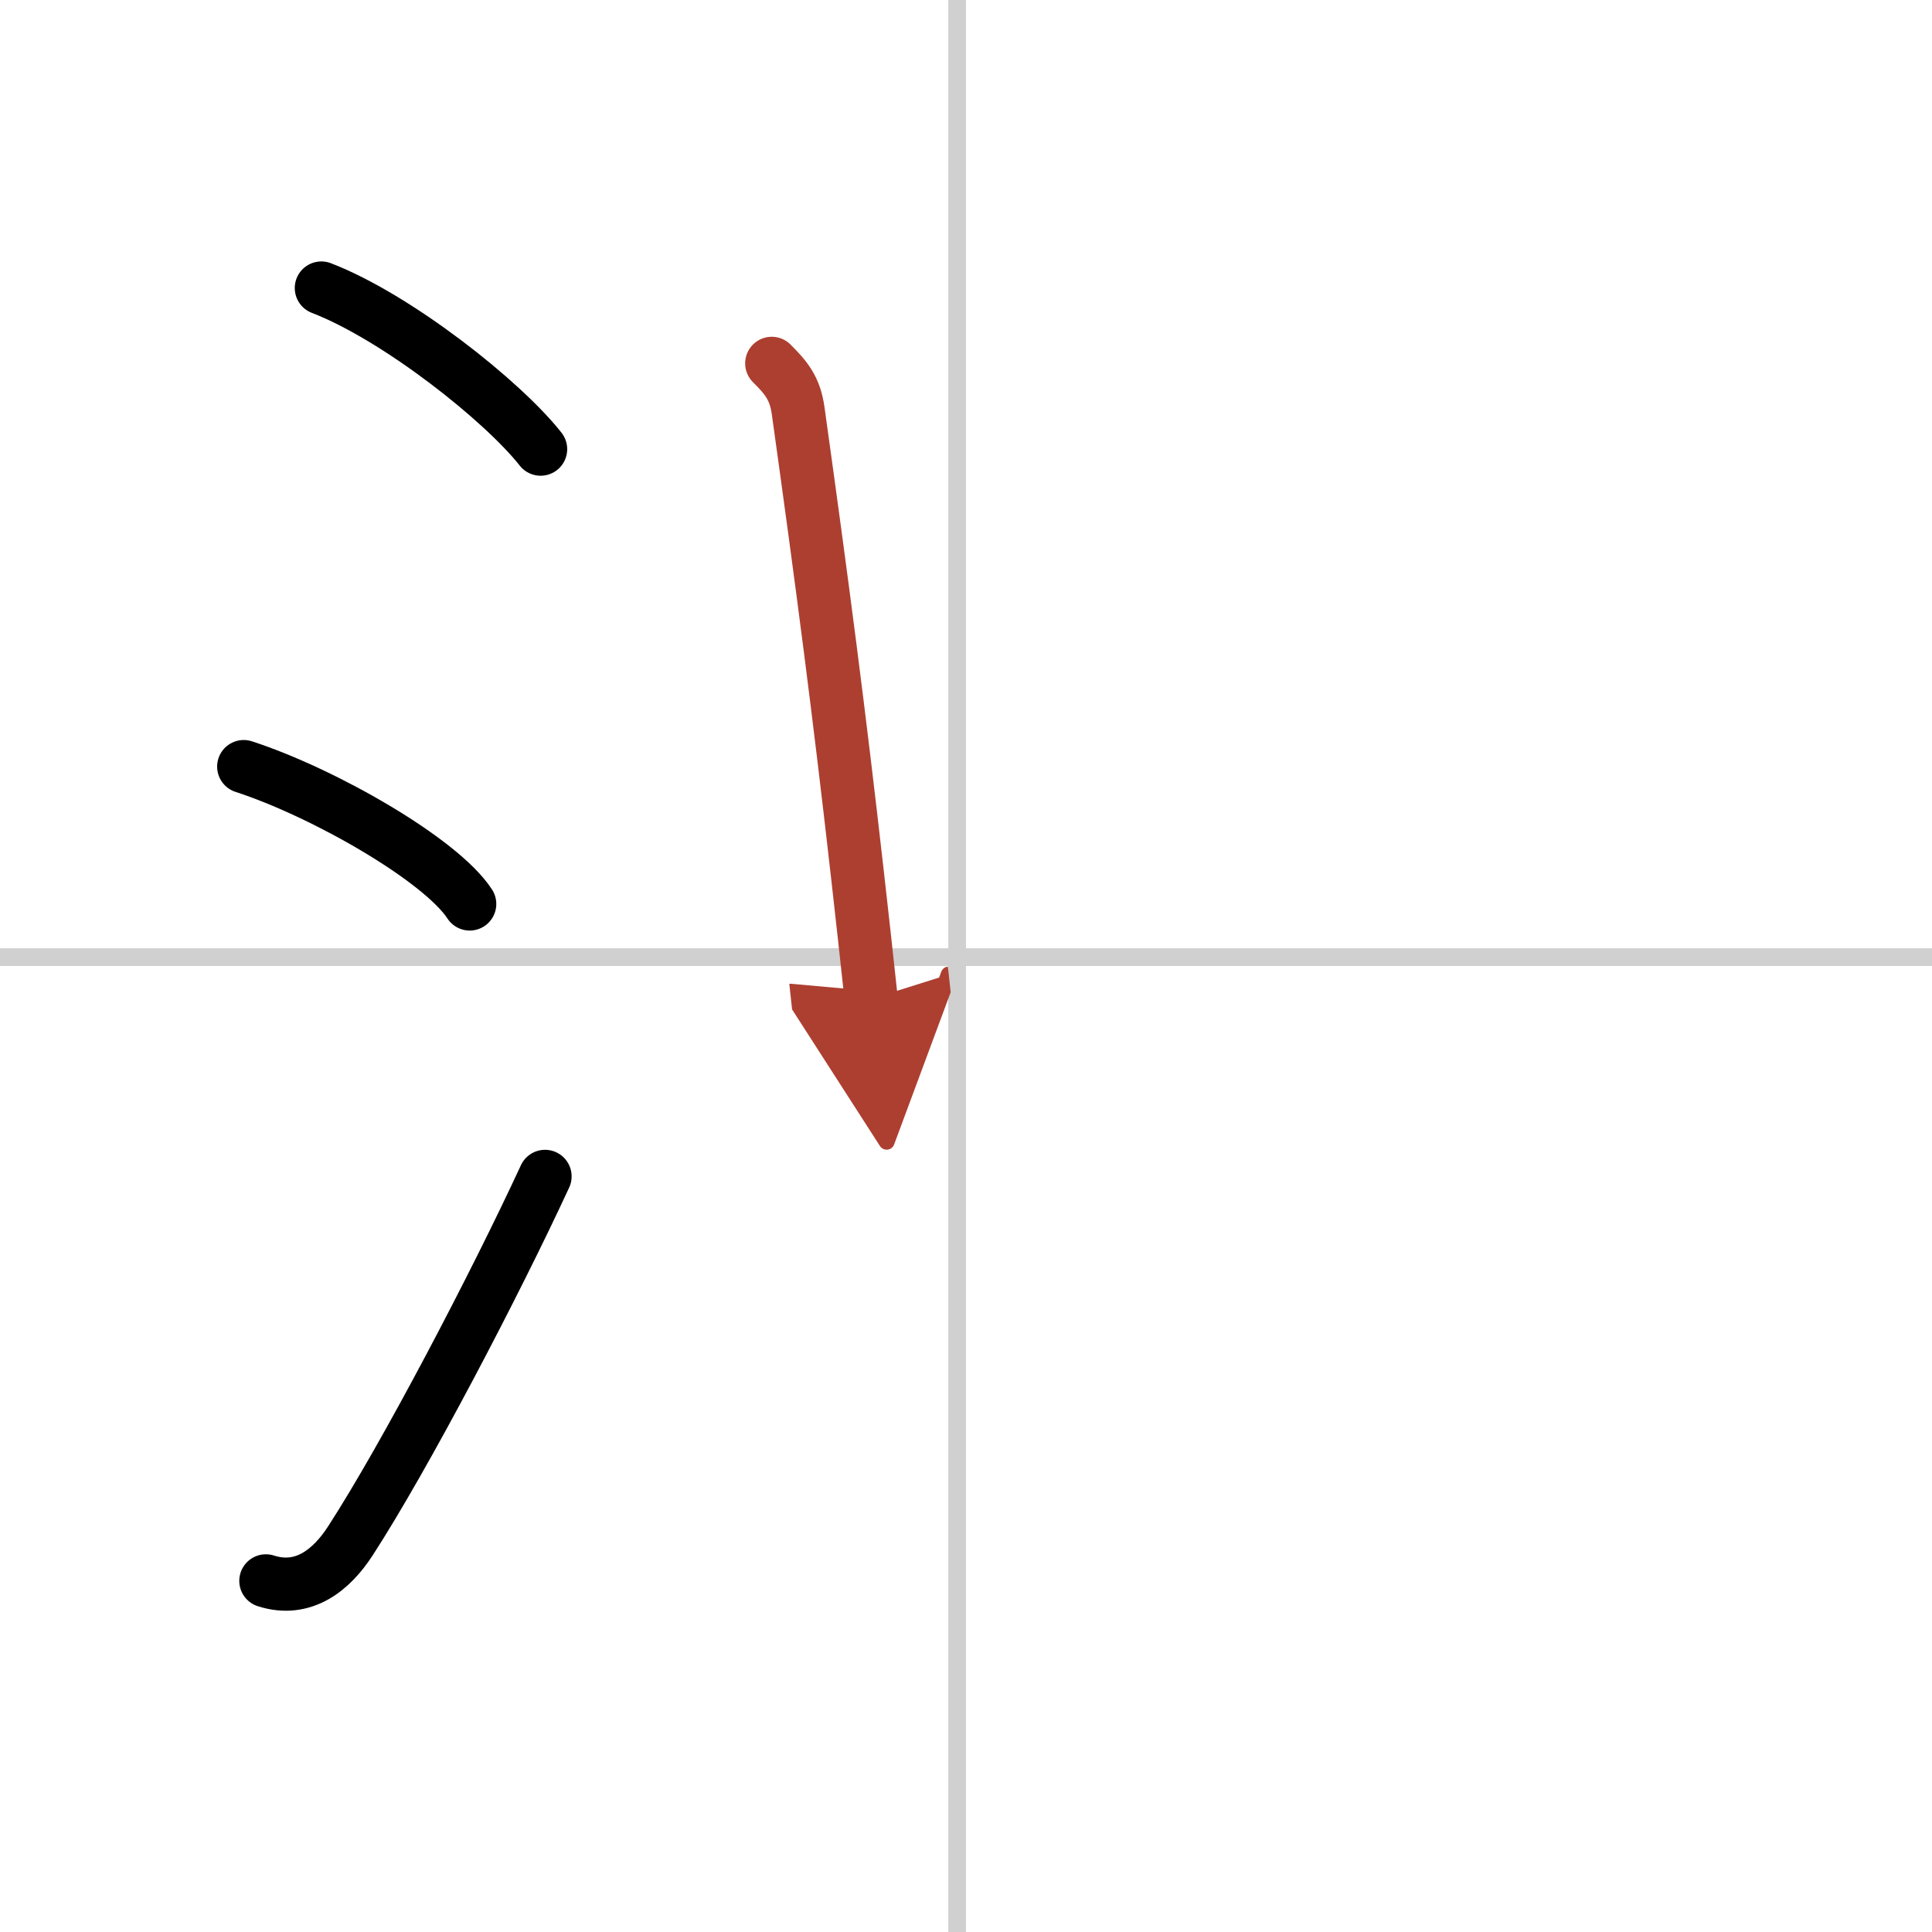
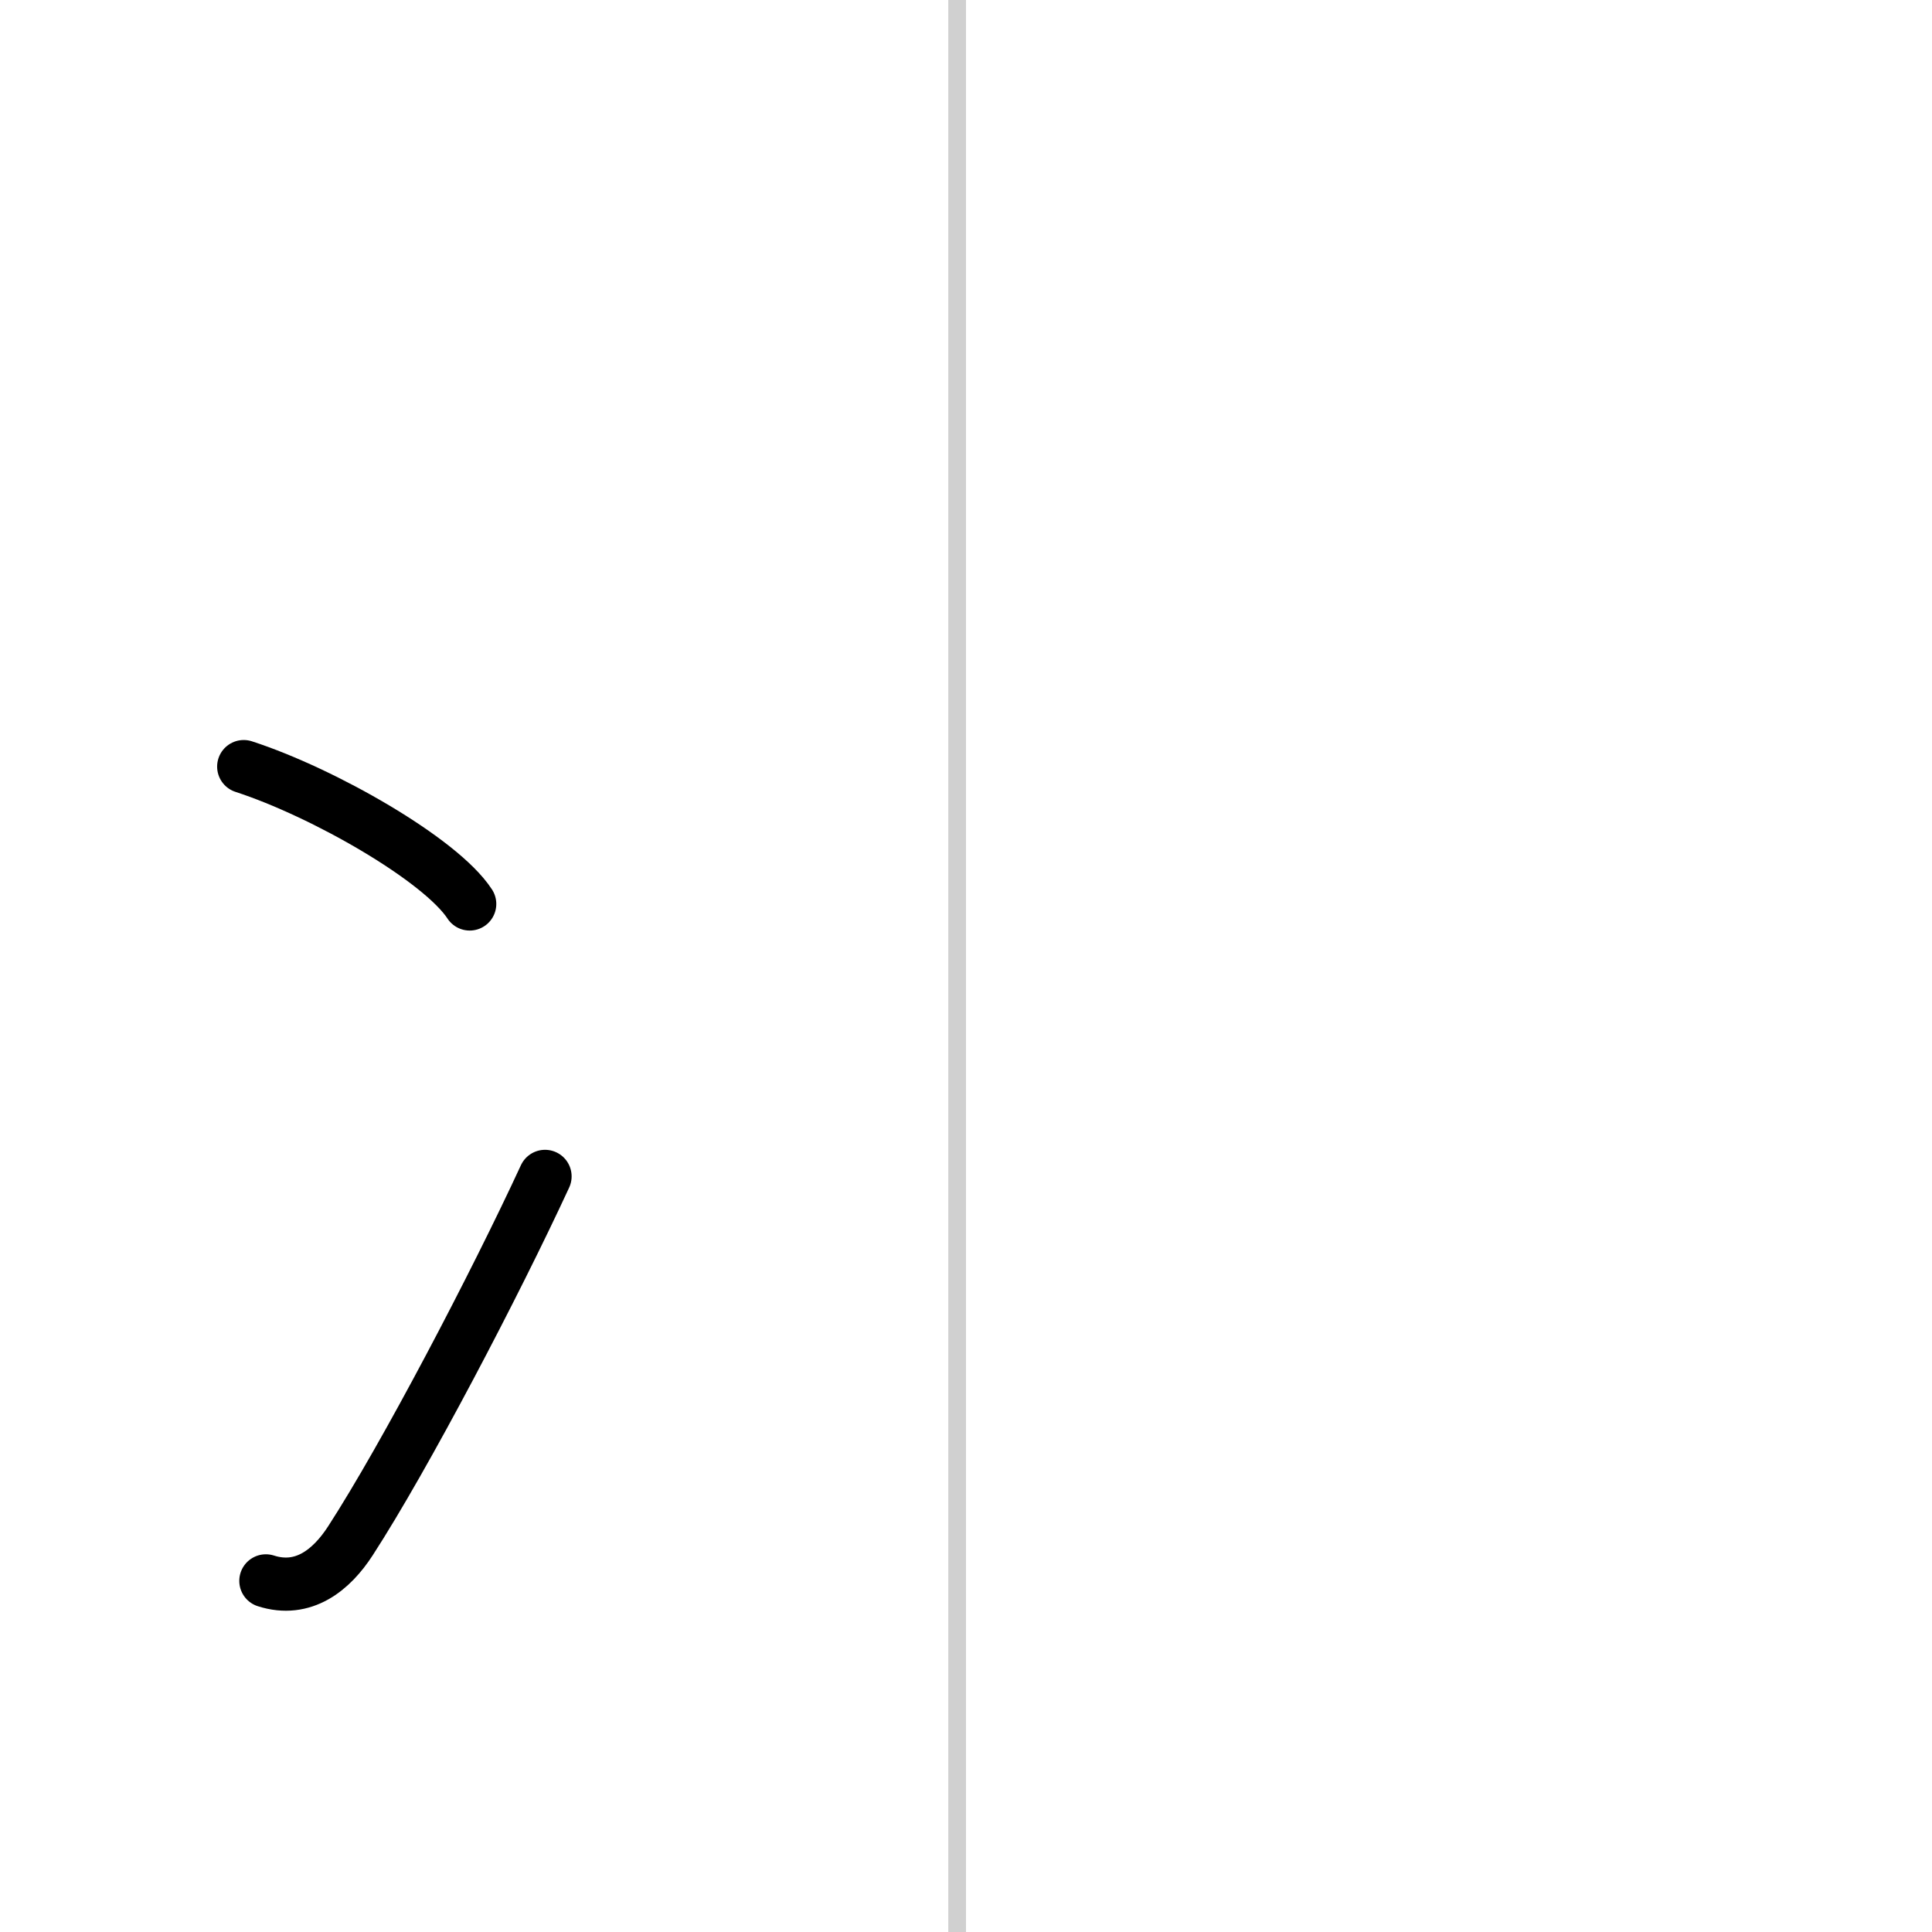
<svg xmlns="http://www.w3.org/2000/svg" width="400" height="400" viewBox="0 0 109 109">
  <defs>
    <marker id="a" markerWidth="4" orient="auto" refX="1" refY="5" viewBox="0 0 10 10">
      <polyline points="0 0 10 5 0 10 1 5" fill="#ad3f31" stroke="#ad3f31" />
    </marker>
  </defs>
  <g fill="none" stroke="#000" stroke-linecap="round" stroke-linejoin="round" stroke-width="3">
    <rect width="100%" height="100%" fill="#fff" stroke="#fff" />
    <line x1="54" x2="54" y2="109" stroke="#d0d0d0" stroke-width="1" />
-     <line x2="109" y1="54" y2="54" stroke="#d0d0d0" stroke-width="1" />
-     <path d="m18.13 16.25c4.28 1.65 10.24 6.38 12.37 9.09" />
    <path d="m13.75 43.25c4.5 1.46 11.12 5.25 12.75 7.75" />
    <path d="m15 89.19c2.12 0.68 3.71-0.62 4.77-2.26 3.09-4.77 8.17-14.48 10.98-20.56" />
-     <path d="m43.54 20.5c0.79 0.79 1.31 1.38 1.49 2.67 1.39 9.96 2.31 17.01 3.35 26.21 0.25 2.18 0.5 4.49 0.77 6.98" marker-end="url(#a)" stroke="#ad3f31" />
  </g>
</svg>